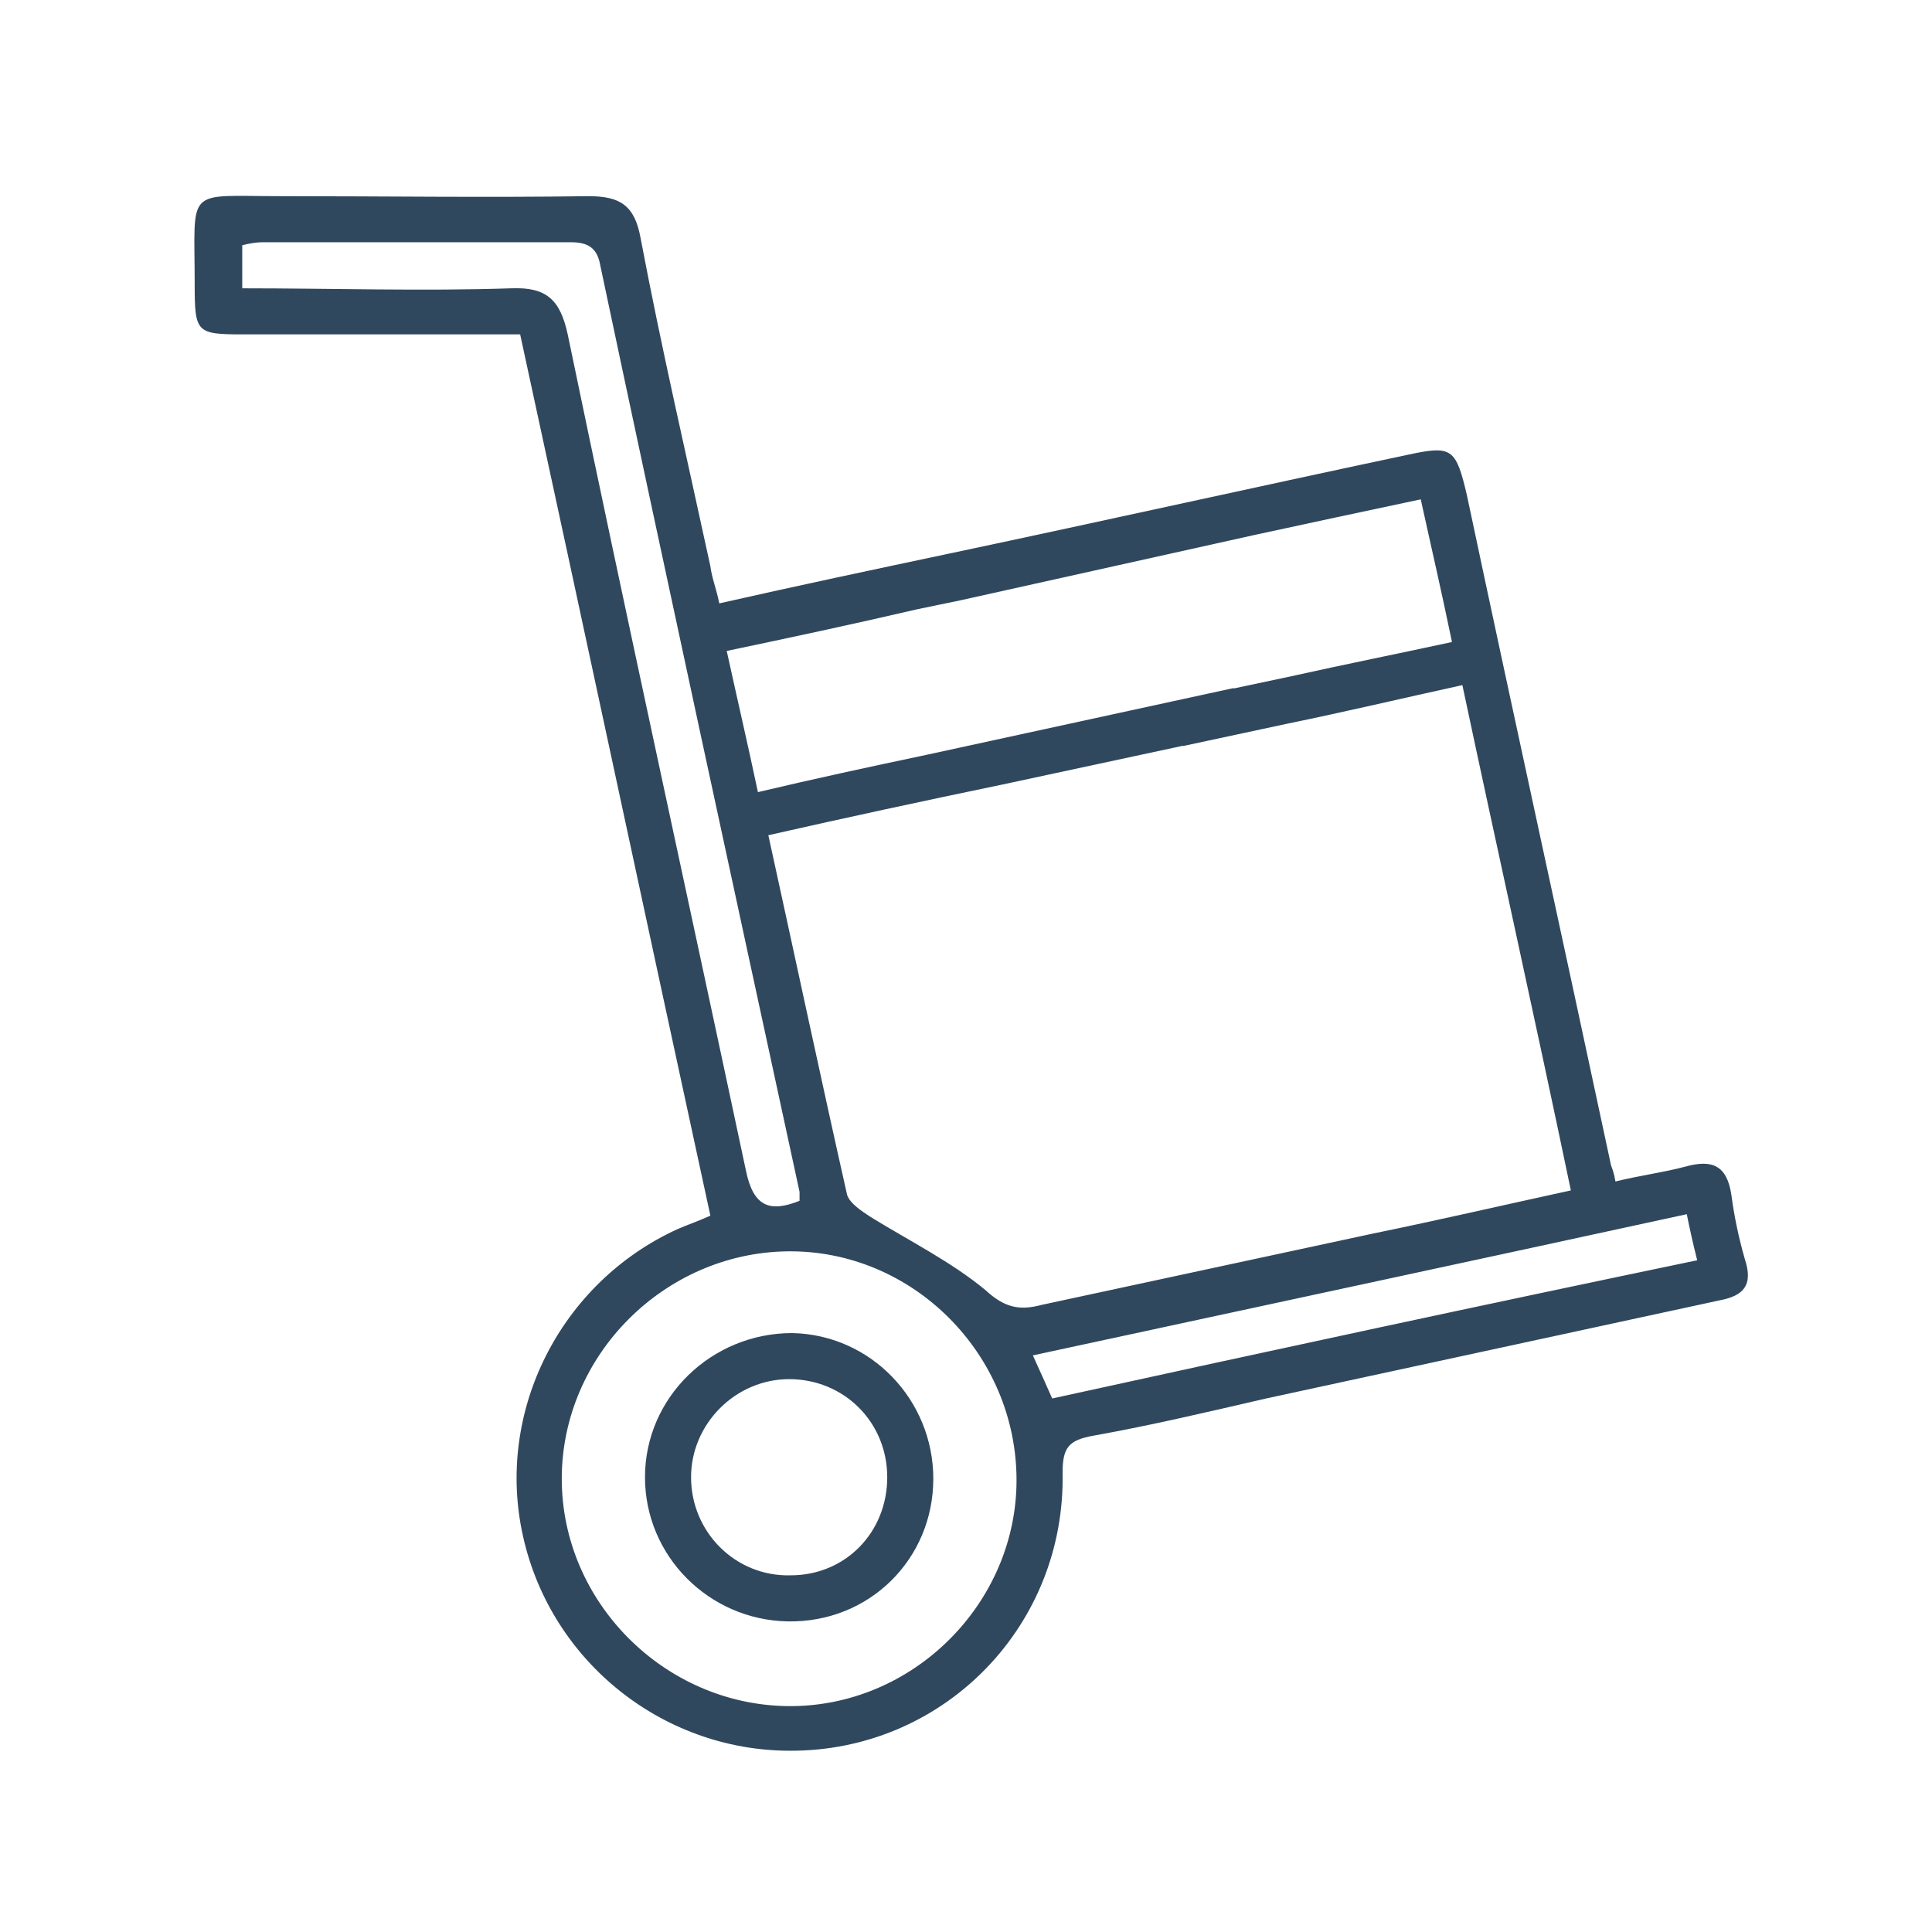
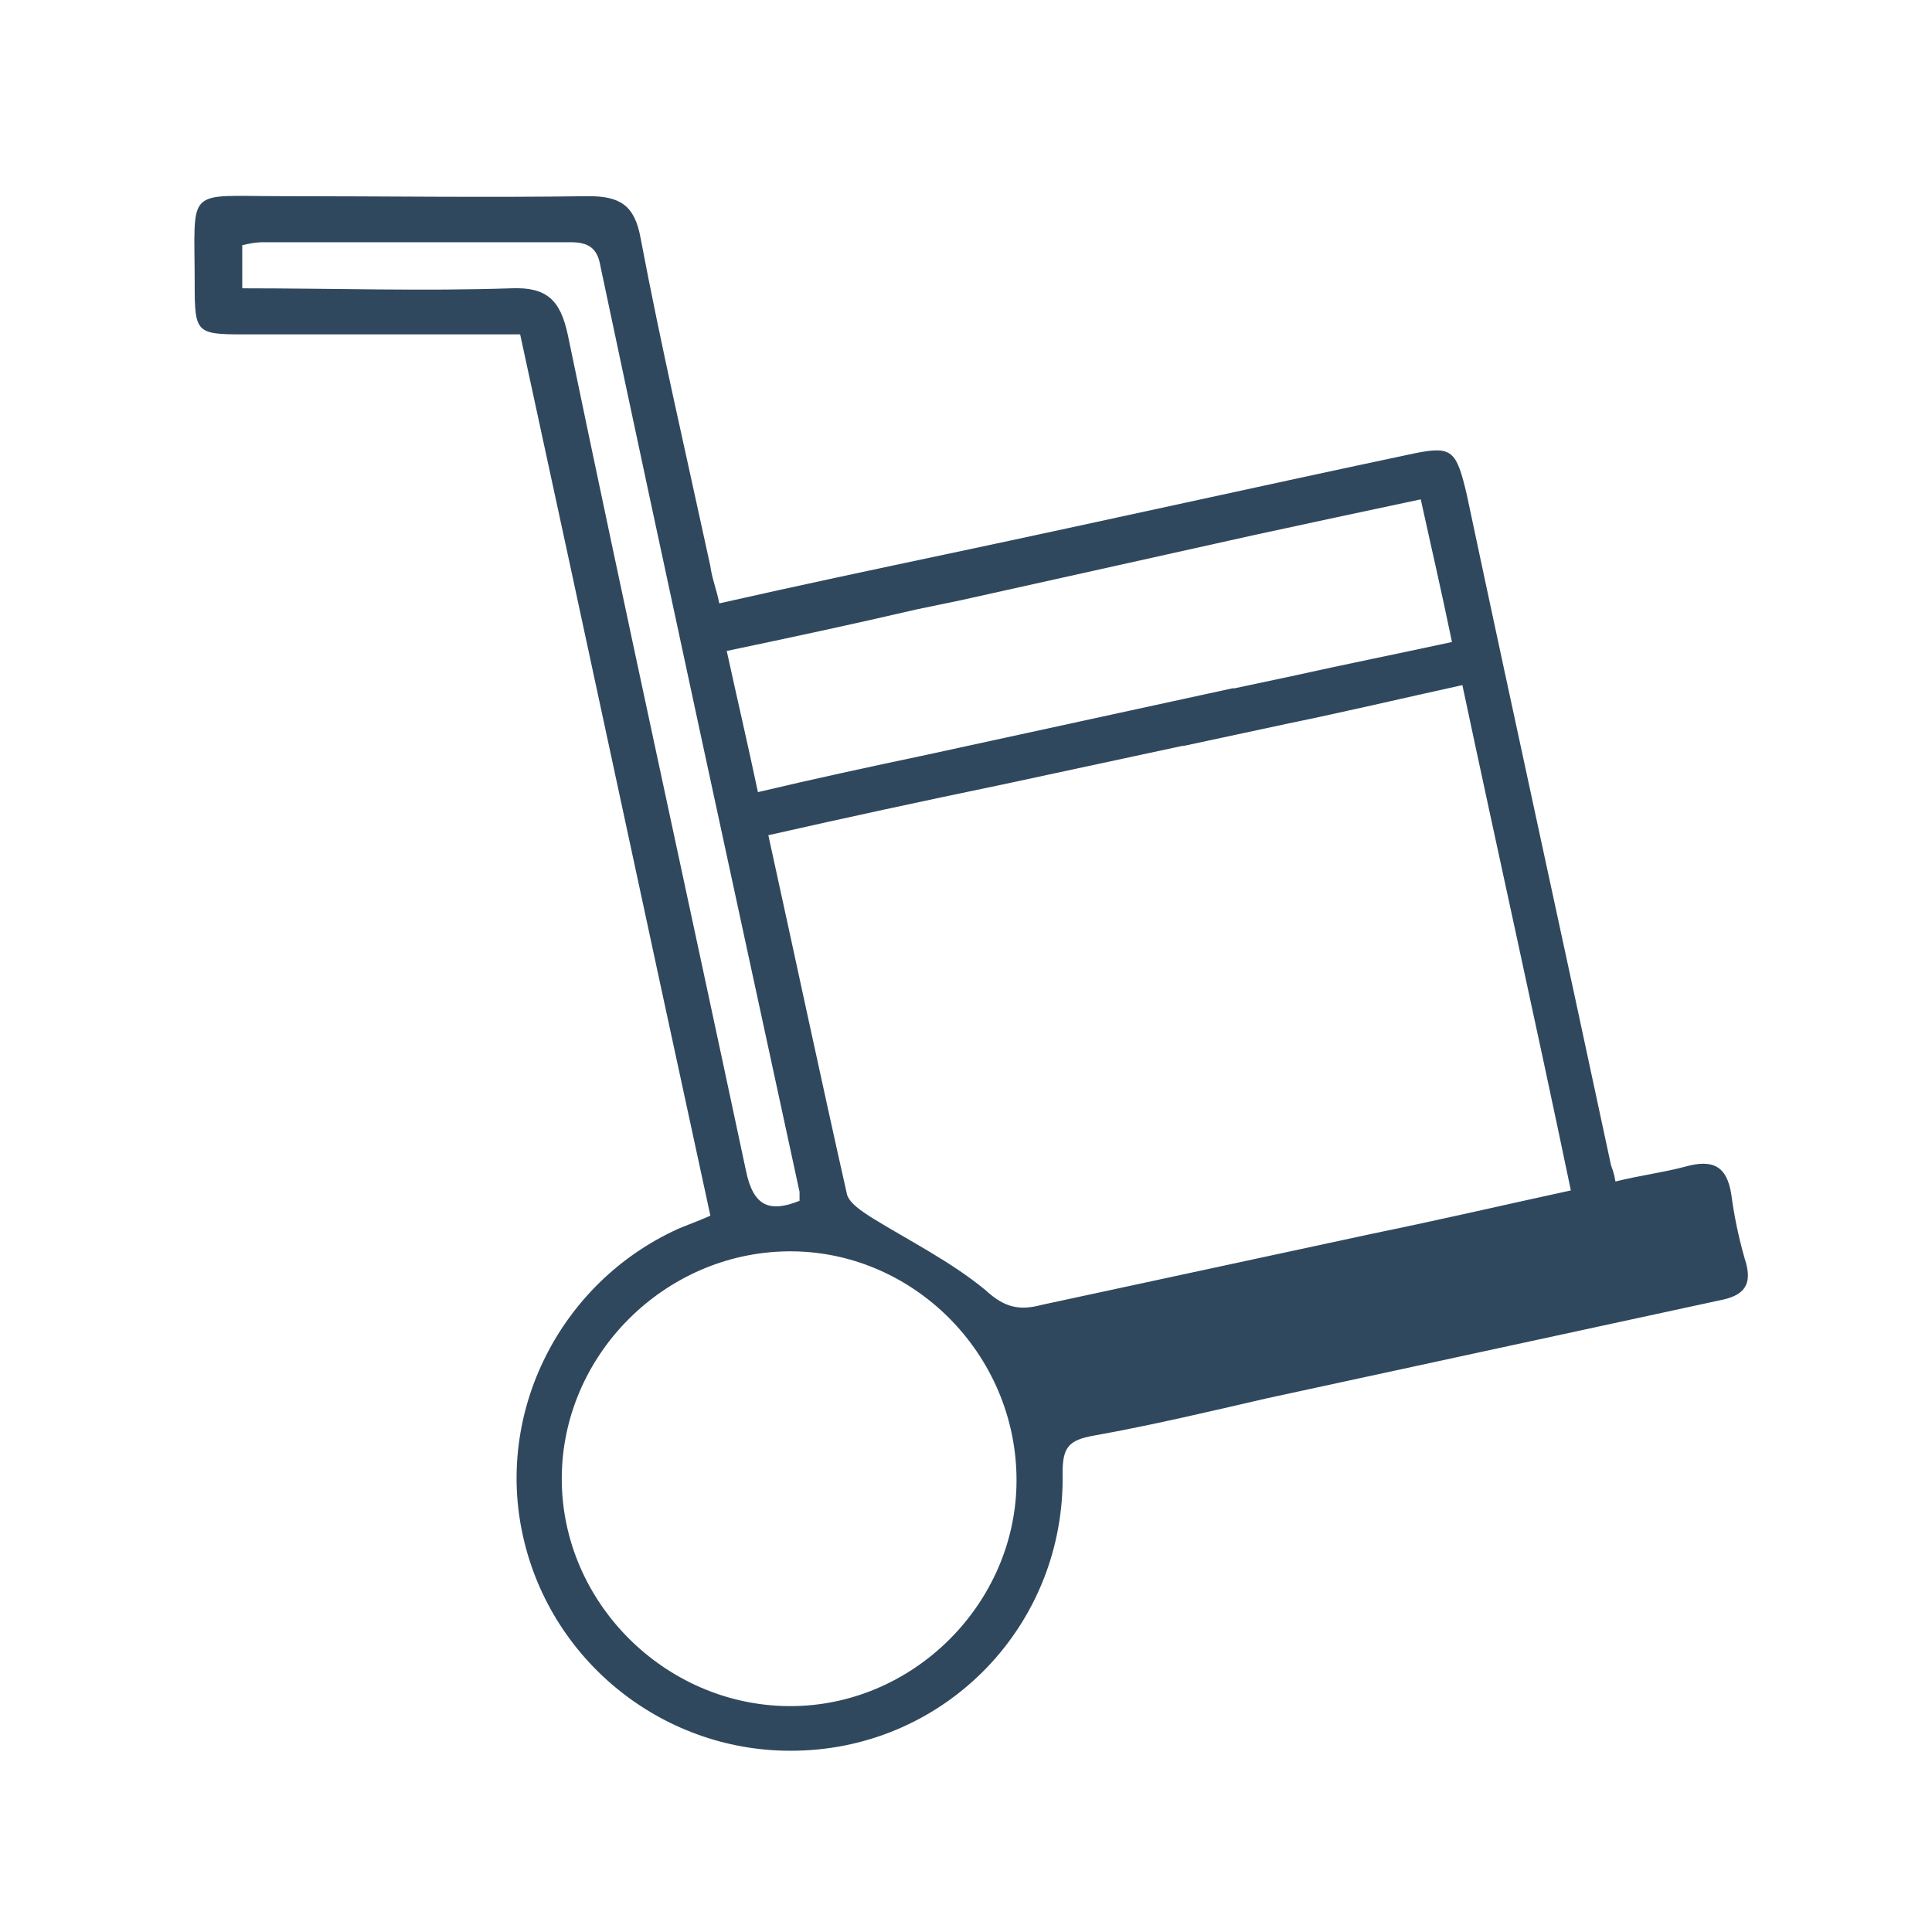
<svg xmlns="http://www.w3.org/2000/svg" id="Capa_1" x="0px" y="0px" viewBox="0 0 130 130" style="enable-background:new 0 0 130 130;" xml:space="preserve">
  <style type="text/css">	.st0{fill:#30485E;}</style>
  <g>
-     <path class="st0" d="M62.8,99.5c0,5.4-4.3,9.7-9.8,9.6c-5.3-0.1-9.6-4.4-9.6-9.7c0-5.4,4.5-9.7,9.9-9.7  C58.6,89.8,62.8,94.2,62.8,99.5z M59.7,99.4c0-3.7-2.9-6.6-6.6-6.6c-3.6,0-6.6,3-6.6,6.6c0,3.7,3,6.7,6.7,6.6  C56.9,106,59.7,103.1,59.7,99.4z" />
    <g>
      <path class="st0" d="M64.8,40.2c-1,0.2-2,0.4-2.9,0.6L64.8,40.2L64.8,40.2z" />
-       <path class="st0" d="M117.4,84.7c-0.4-1.4-0.7-2.8-0.9-4.3c-0.3-2-1.3-2.4-3.1-1.9c-1.5,0.4-3.1,0.6-4.7,1   c-0.1-0.6-0.2-0.8-0.3-1.1c-3.2-15-6.5-30-9.7-45.1c-0.7-3-1-3.3-3.5-2.8c-10.4,2.2-20.7,4.5-31.1,6.7c-5.2,1.1-10.4,2.2-15.7,3.4   c-0.2-1-0.5-1.7-0.6-2.5c-1.6-7.4-3.3-14.7-4.7-22.1c-0.4-2.2-1.4-2.8-3.5-2.8c-6.9,0.1-13.8,0-20.7,0c-6.5,0-5.8-0.7-5.8,5.9   c0,3.3,0.1,3.4,3.3,3.4c6.1,0,12.3,0,18.6,0c4.3,19.8,8.5,39.5,12.8,59.3c-0.9,0.4-1.5,0.6-2.2,0.9c-7.9,3.6-12.3,12.3-10.4,20.7   c1.9,8.5,9.6,14.6,18.4,14.4c10.1-0.2,18.1-8.5,17.9-18.7c0-1.7,0.4-2.2,2.1-2.5c3.9-0.7,7.7-1.6,11.6-2.5   c10.2-2.2,20.3-4.4,30.5-6.6C117.3,87.2,118,86.5,117.4,84.7z M38.2,22.5c-0.5-2.3-1.4-3.2-3.8-3.1c-6,0.2-12,0-18.1,0   c0-1,0-1.9,0-2.9c0.4-0.1,0.9-0.2,1.4-0.2c6.9,0,13.8,0,20.7,0c1.2,0,1.8,0.4,2,1.6c4.4,20.8,8.9,41.5,13.4,62.3   c0,0.2,0,0.4,0,0.6c-2,0.8-3.1,0.4-3.6-2C46.2,60,42.1,41.3,38.2,22.5z M53,114.8c-8.3-0.1-15.2-7-15.2-15.3   c0-8.3,6.9-15.2,15.2-15.3c8.4-0.1,15.4,6.9,15.4,15.4C68.4,107.9,61.4,114.9,53,114.8z M66.3,86.8c-2.3-1.9-5.1-3.3-7.7-4.9   C58,81.5,57.2,81,57,80.4c-1.8-8-3.5-16-5.3-24.2c5.3-1.2,10.4-2.3,15.7-3.4c0,0,0,0,0,0l16.3-3.5c-0.2-1-0.4-2-0.7-3l-20.7,4.5   c-3.8,0.8-7.5,1.6-11.3,2.5c-0.7-3.3-1.4-6.3-2.1-9.5c4.3-0.9,8.5-1.8,12.8-2.8l0,0c1-0.2,1.9-0.4,2.9-0.6l0,0L84.4,36   c3.7-0.8,7.4-1.6,11.2-2.4c0.7,3.2,1.4,6.2,2.1,9.6c-3.7,0.8-7.2,1.5-10.8,2.3l-8,1.7c0.2,1,0.4,2,0.7,3l7-1.5l0,0   c3.9-0.8,7.7-1.7,11.8-2.6c2.4,11.3,4.9,22.5,7.3,34c-4.6,1-8.9,2-13.3,2.9c-7.4,1.6-14.9,3.2-22.3,4.8   C68.6,88.2,67.6,88,66.3,86.8z M70.8,94.1c-0.4-0.9-0.8-1.8-1.3-2.9c14.8-3.2,29.3-6.3,44-9.5c0.2,1,0.4,1.9,0.7,3.1   C99.8,87.8,85.4,90.9,70.8,94.1z" />
+       <path class="st0" d="M117.4,84.7c-0.4-1.4-0.7-2.8-0.9-4.3c-0.3-2-1.3-2.4-3.1-1.9c-1.5,0.4-3.1,0.6-4.7,1   c-0.1-0.6-0.2-0.8-0.3-1.1c-3.2-15-6.5-30-9.7-45.1c-0.7-3-1-3.3-3.5-2.8c-10.4,2.2-20.7,4.5-31.1,6.7c-5.2,1.1-10.4,2.2-15.7,3.4   c-0.2-1-0.5-1.7-0.6-2.5c-1.6-7.4-3.3-14.7-4.7-22.1c-0.4-2.2-1.4-2.8-3.5-2.8c-6.9,0.1-13.8,0-20.7,0c-6.5,0-5.8-0.7-5.8,5.9   c0,3.3,0.1,3.4,3.3,3.4c6.1,0,12.3,0,18.6,0c4.3,19.8,8.5,39.5,12.8,59.3c-0.9,0.4-1.5,0.6-2.2,0.9c-7.9,3.6-12.3,12.3-10.4,20.7   c1.9,8.5,9.6,14.6,18.4,14.4c10.1-0.2,18.1-8.5,17.9-18.7c0-1.7,0.4-2.2,2.1-2.5c3.9-0.7,7.7-1.6,11.6-2.5   c10.2-2.2,20.3-4.4,30.5-6.6C117.3,87.2,118,86.5,117.4,84.7z M38.2,22.5c-0.5-2.3-1.4-3.2-3.8-3.1c-6,0.2-12,0-18.1,0   c0-1,0-1.9,0-2.9c0.4-0.1,0.9-0.2,1.4-0.2c6.9,0,13.8,0,20.7,0c1.2,0,1.8,0.4,2,1.6c4.4,20.8,8.9,41.5,13.4,62.3   c0,0.2,0,0.4,0,0.6c-2,0.8-3.1,0.4-3.6-2C46.2,60,42.1,41.3,38.2,22.5z M53,114.8c-8.3-0.1-15.2-7-15.2-15.3   c0-8.3,6.9-15.2,15.2-15.3c8.4-0.1,15.4,6.9,15.4,15.4C68.4,107.9,61.4,114.9,53,114.8z M66.3,86.8c-2.3-1.9-5.1-3.3-7.7-4.9   C58,81.5,57.2,81,57,80.4c-1.8-8-3.5-16-5.3-24.2c5.3-1.2,10.4-2.3,15.7-3.4c0,0,0,0,0,0l16.3-3.5c-0.2-1-0.4-2-0.7-3l-20.7,4.5   c-3.8,0.8-7.5,1.6-11.3,2.5c-0.7-3.3-1.4-6.3-2.1-9.5c4.3-0.9,8.5-1.8,12.8-2.8l0,0c1-0.2,1.9-0.4,2.9-0.6l0,0L84.4,36   c3.7-0.8,7.4-1.6,11.2-2.4c0.7,3.2,1.4,6.2,2.1,9.6c-3.7,0.8-7.2,1.5-10.8,2.3l-8,1.7c0.2,1,0.4,2,0.7,3l7-1.5l0,0   c3.9-0.8,7.7-1.7,11.8-2.6c2.4,11.3,4.9,22.5,7.3,34c-4.6,1-8.9,2-13.3,2.9c-7.4,1.6-14.9,3.2-22.3,4.8   C68.6,88.2,67.6,88,66.3,86.8z M70.8,94.1c-0.4-0.9-0.8-1.8-1.3-2.9c0.2,1,0.4,1.9,0.7,3.1   C99.8,87.8,85.4,90.9,70.8,94.1z" />
    </g>
  </g>
</svg>